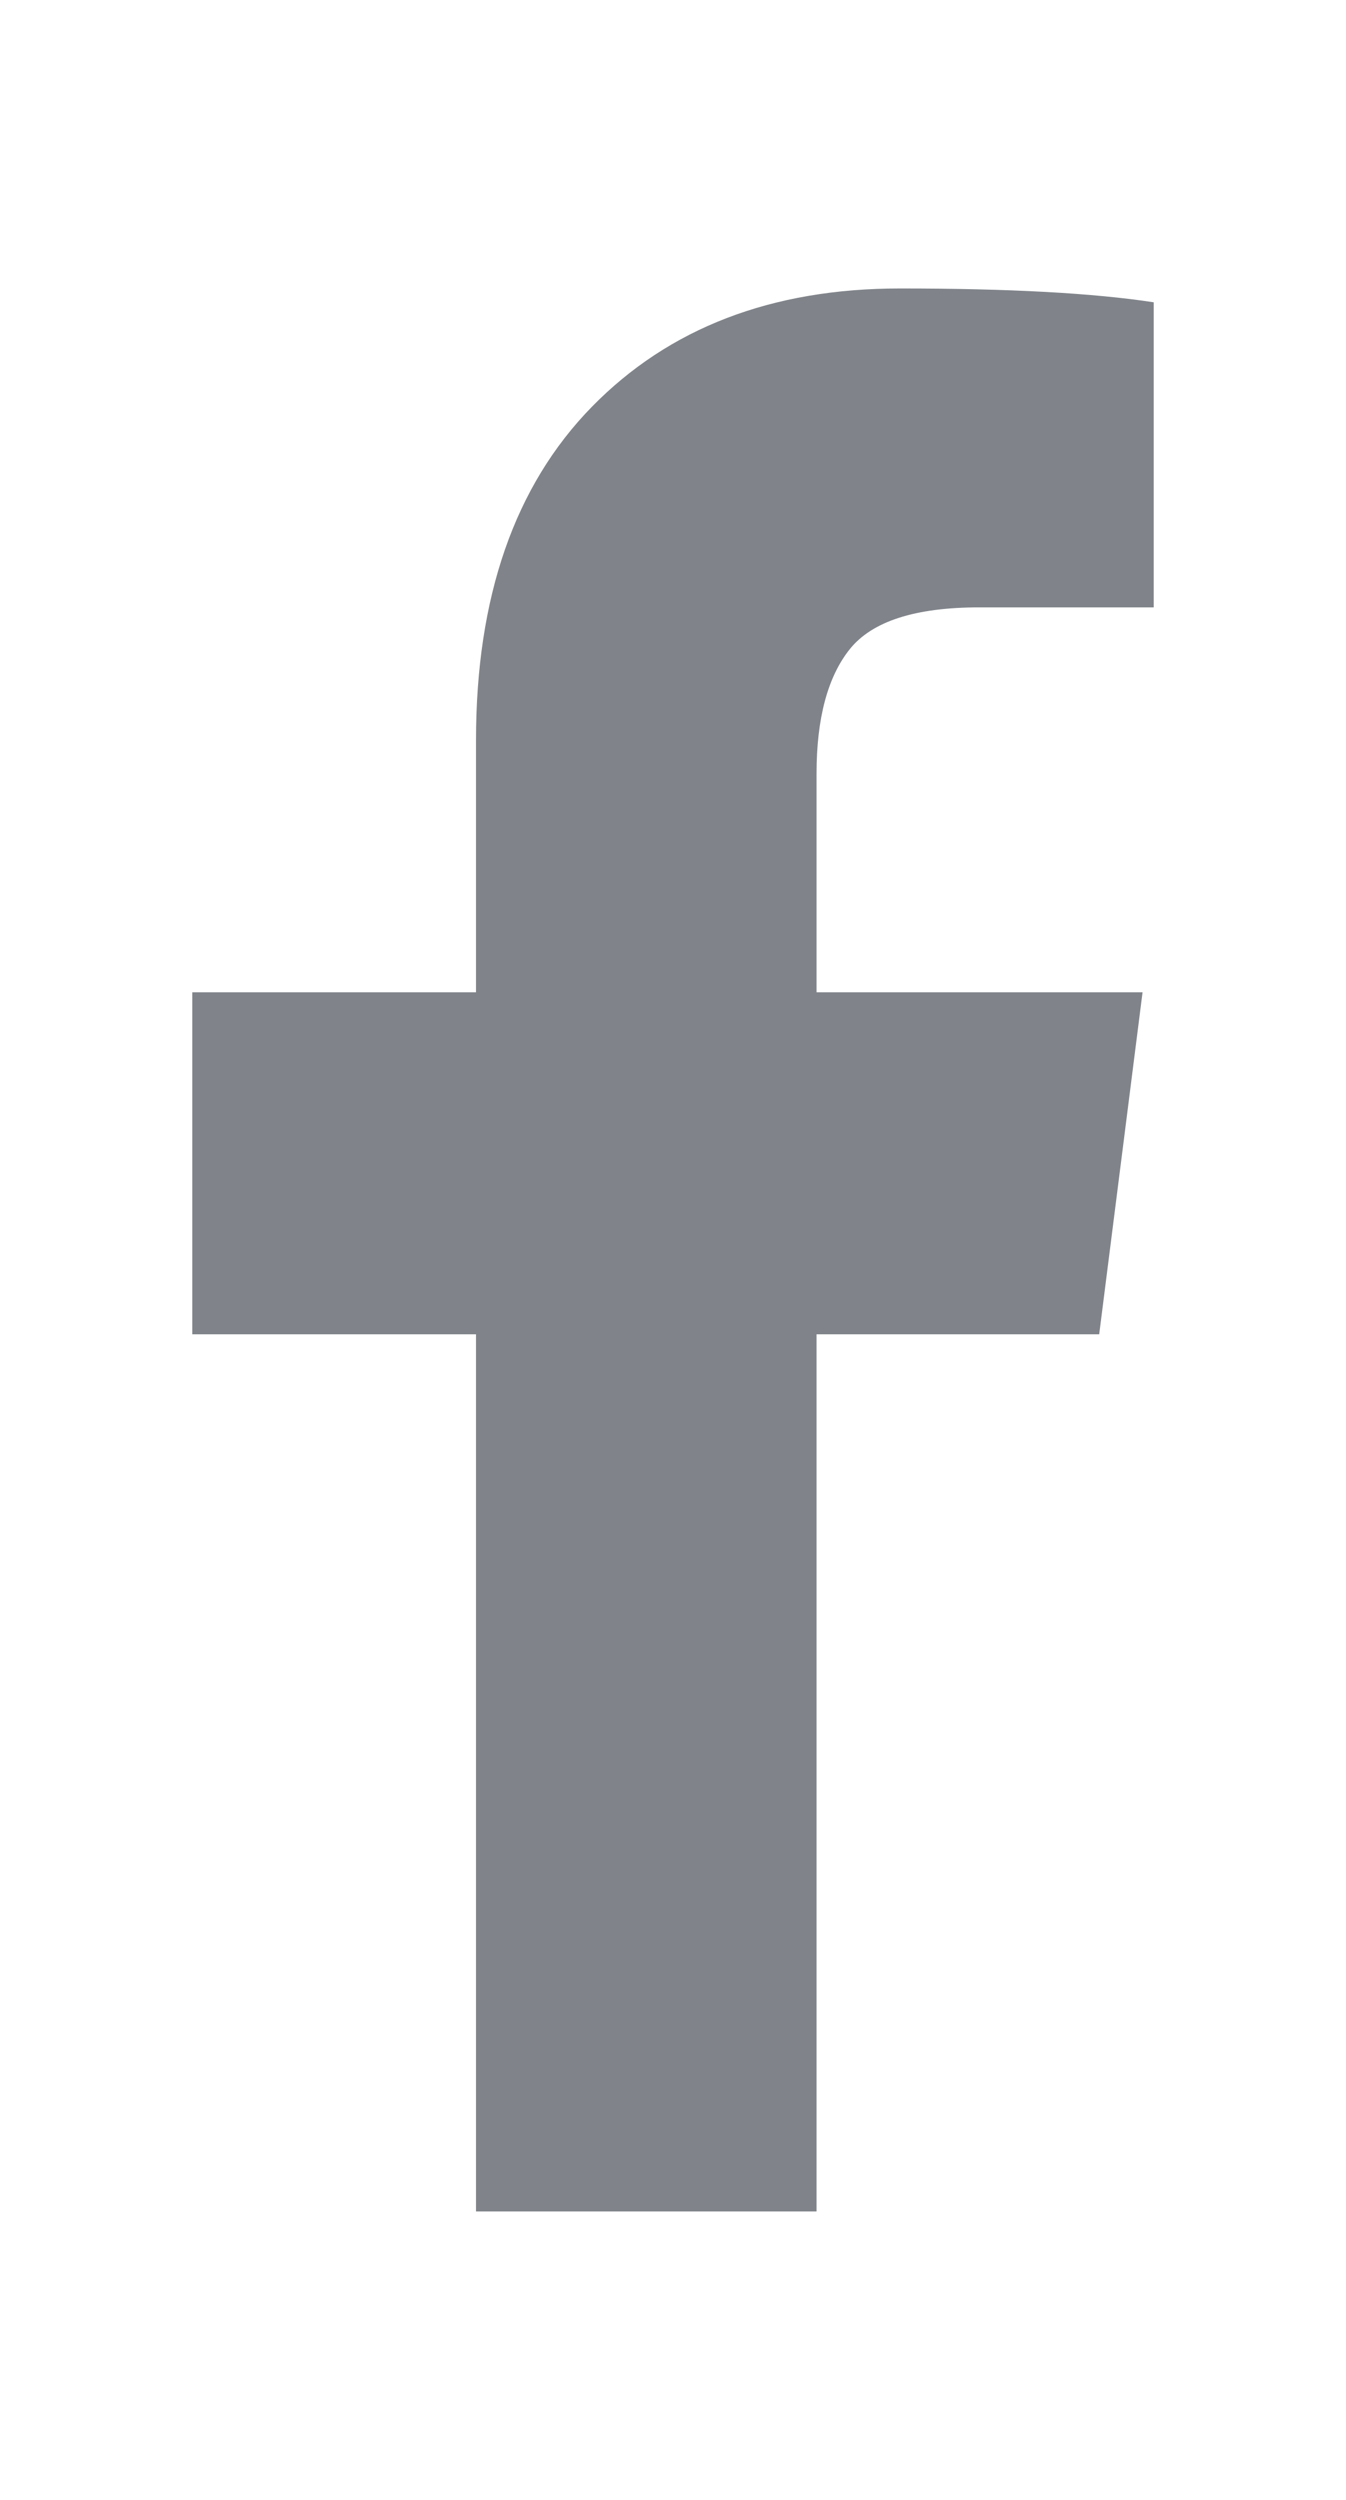
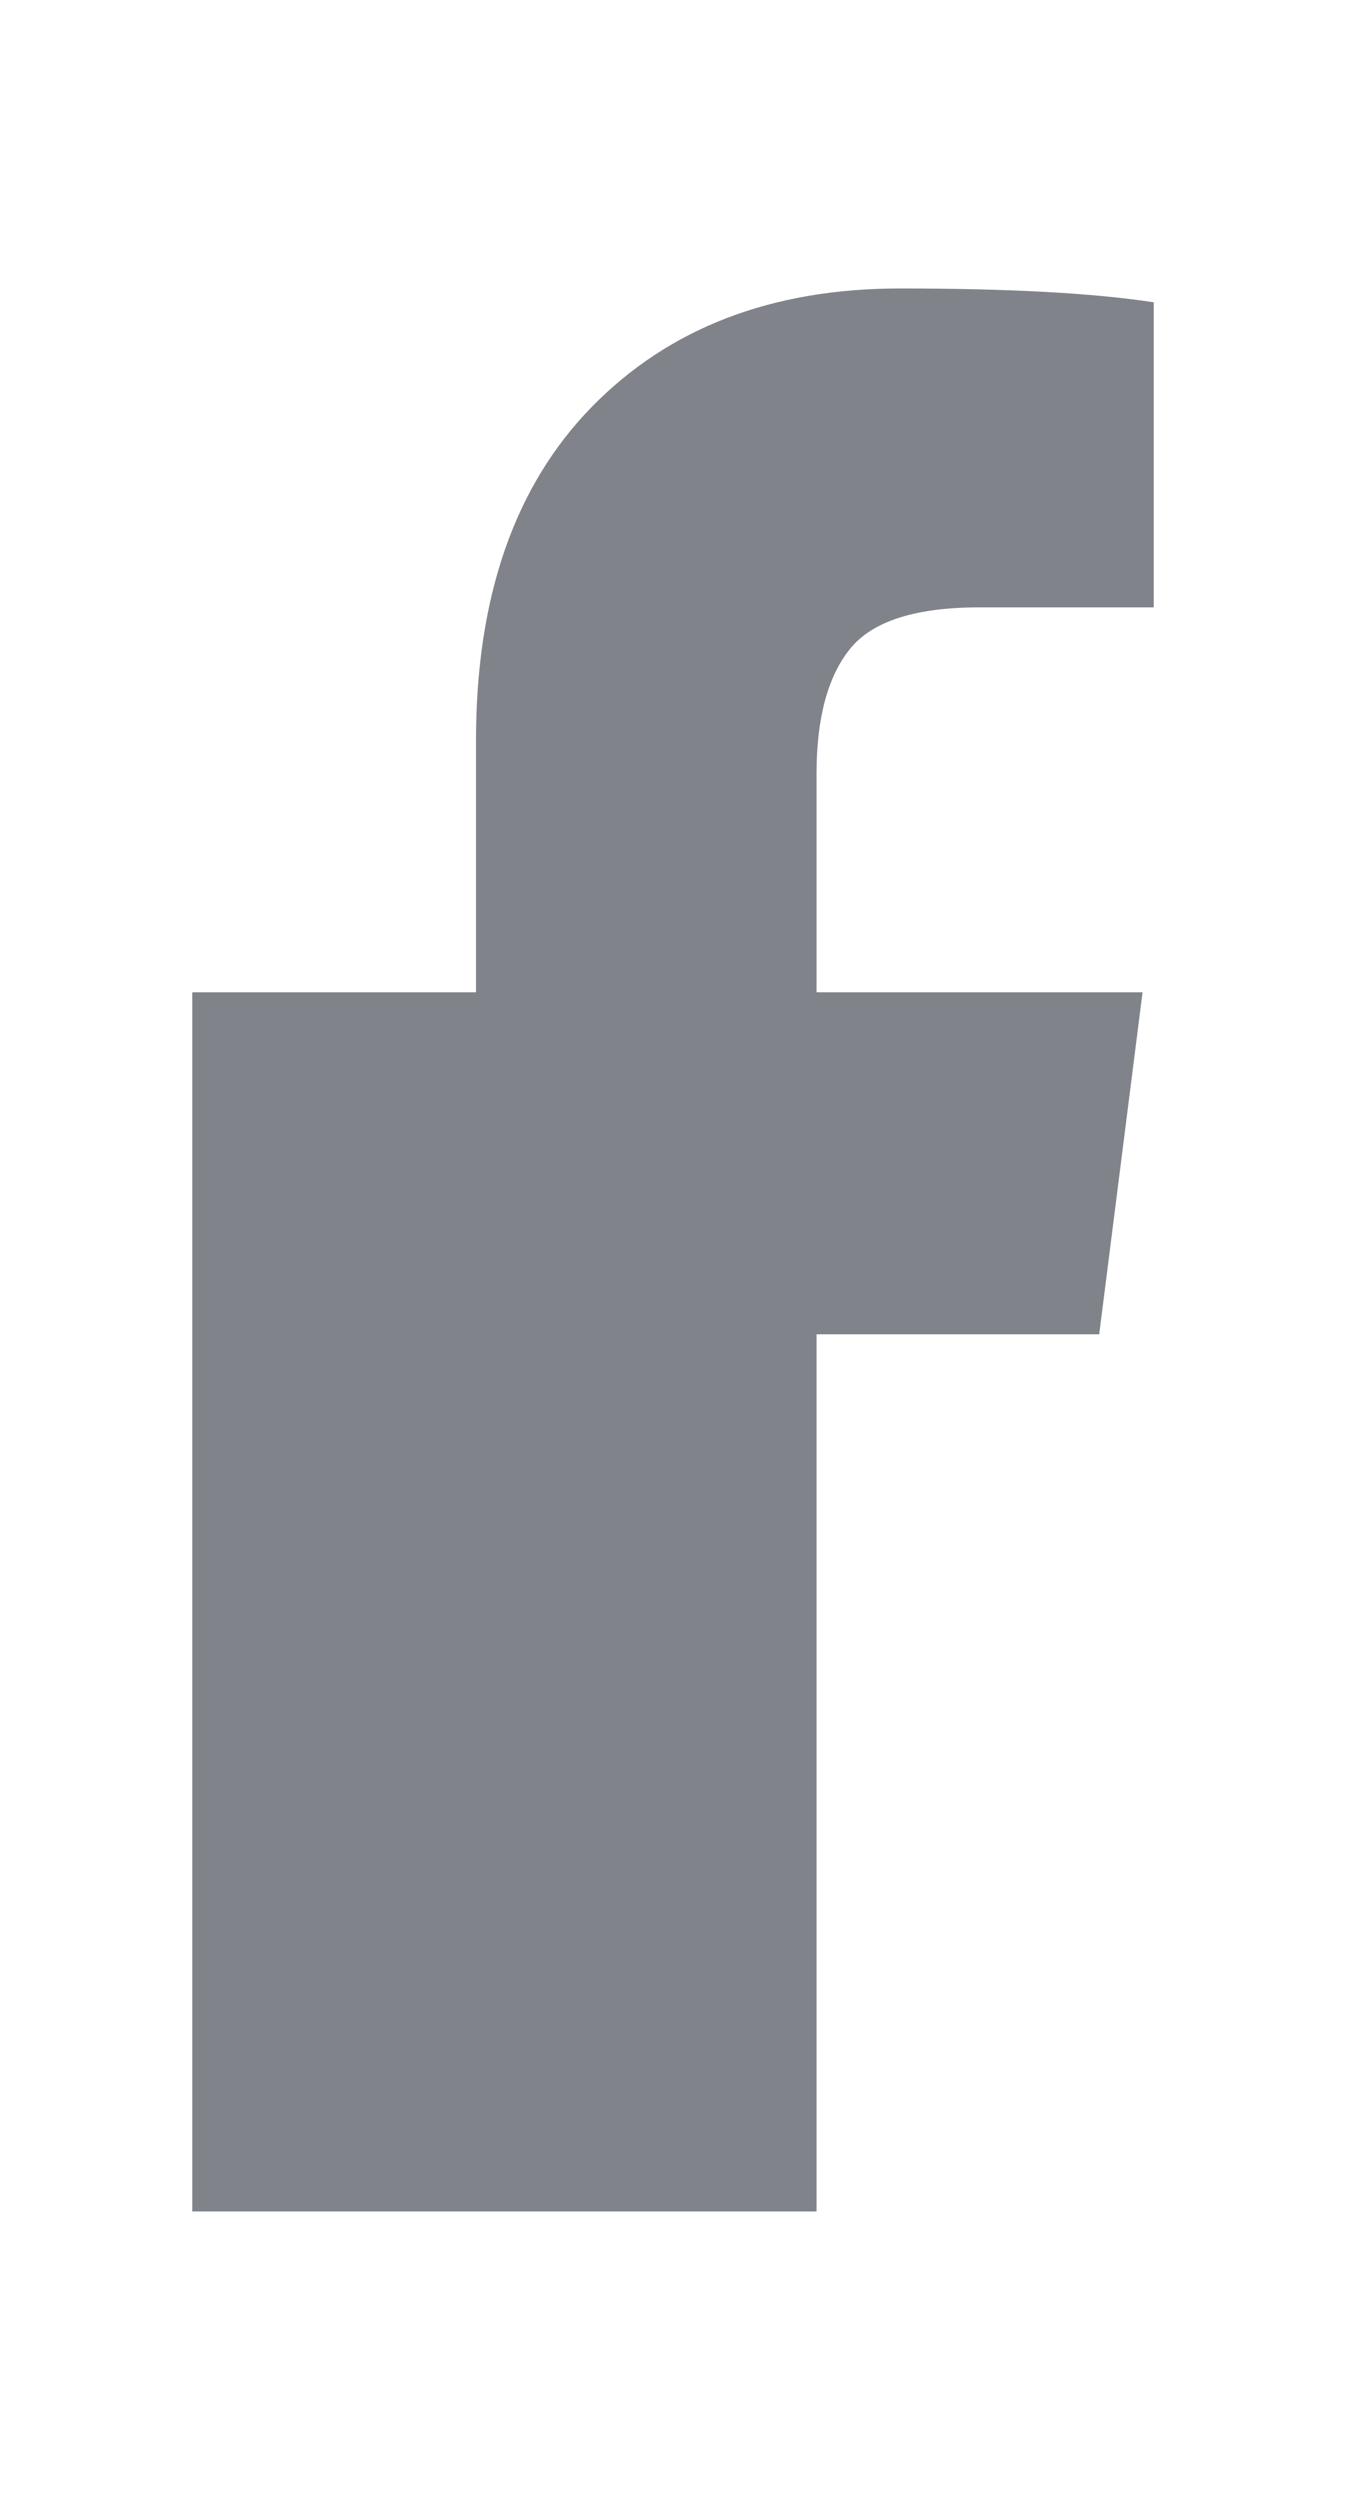
<svg xmlns="http://www.w3.org/2000/svg" width="14" height="26" viewBox="0 0 14 26" fill="none">
-   <path d="M12 3.144V6.317H10.183C9.519 6.317 9.072 6.462 8.84 6.75C8.609 7.038 8.493 7.471 8.493 8.048V10.32H11.884L11.433 13.877H8.493V23H4.951V13.877H2V10.32H4.951V7.7C4.951 6.209 5.353 5.053 6.155 4.232C6.958 3.411 8.026 3 9.361 3C10.495 3 11.375 3.048 12 3.144Z" fill="#80848A" />
+   <path d="M12 3.144V6.317H10.183C9.519 6.317 9.072 6.462 8.84 6.75C8.609 7.038 8.493 7.471 8.493 8.048V10.32H11.884L11.433 13.877H8.493V23H4.951H2V10.32H4.951V7.7C4.951 6.209 5.353 5.053 6.155 4.232C6.958 3.411 8.026 3 9.361 3C10.495 3 11.375 3.048 12 3.144Z" fill="#80848A" />
</svg>